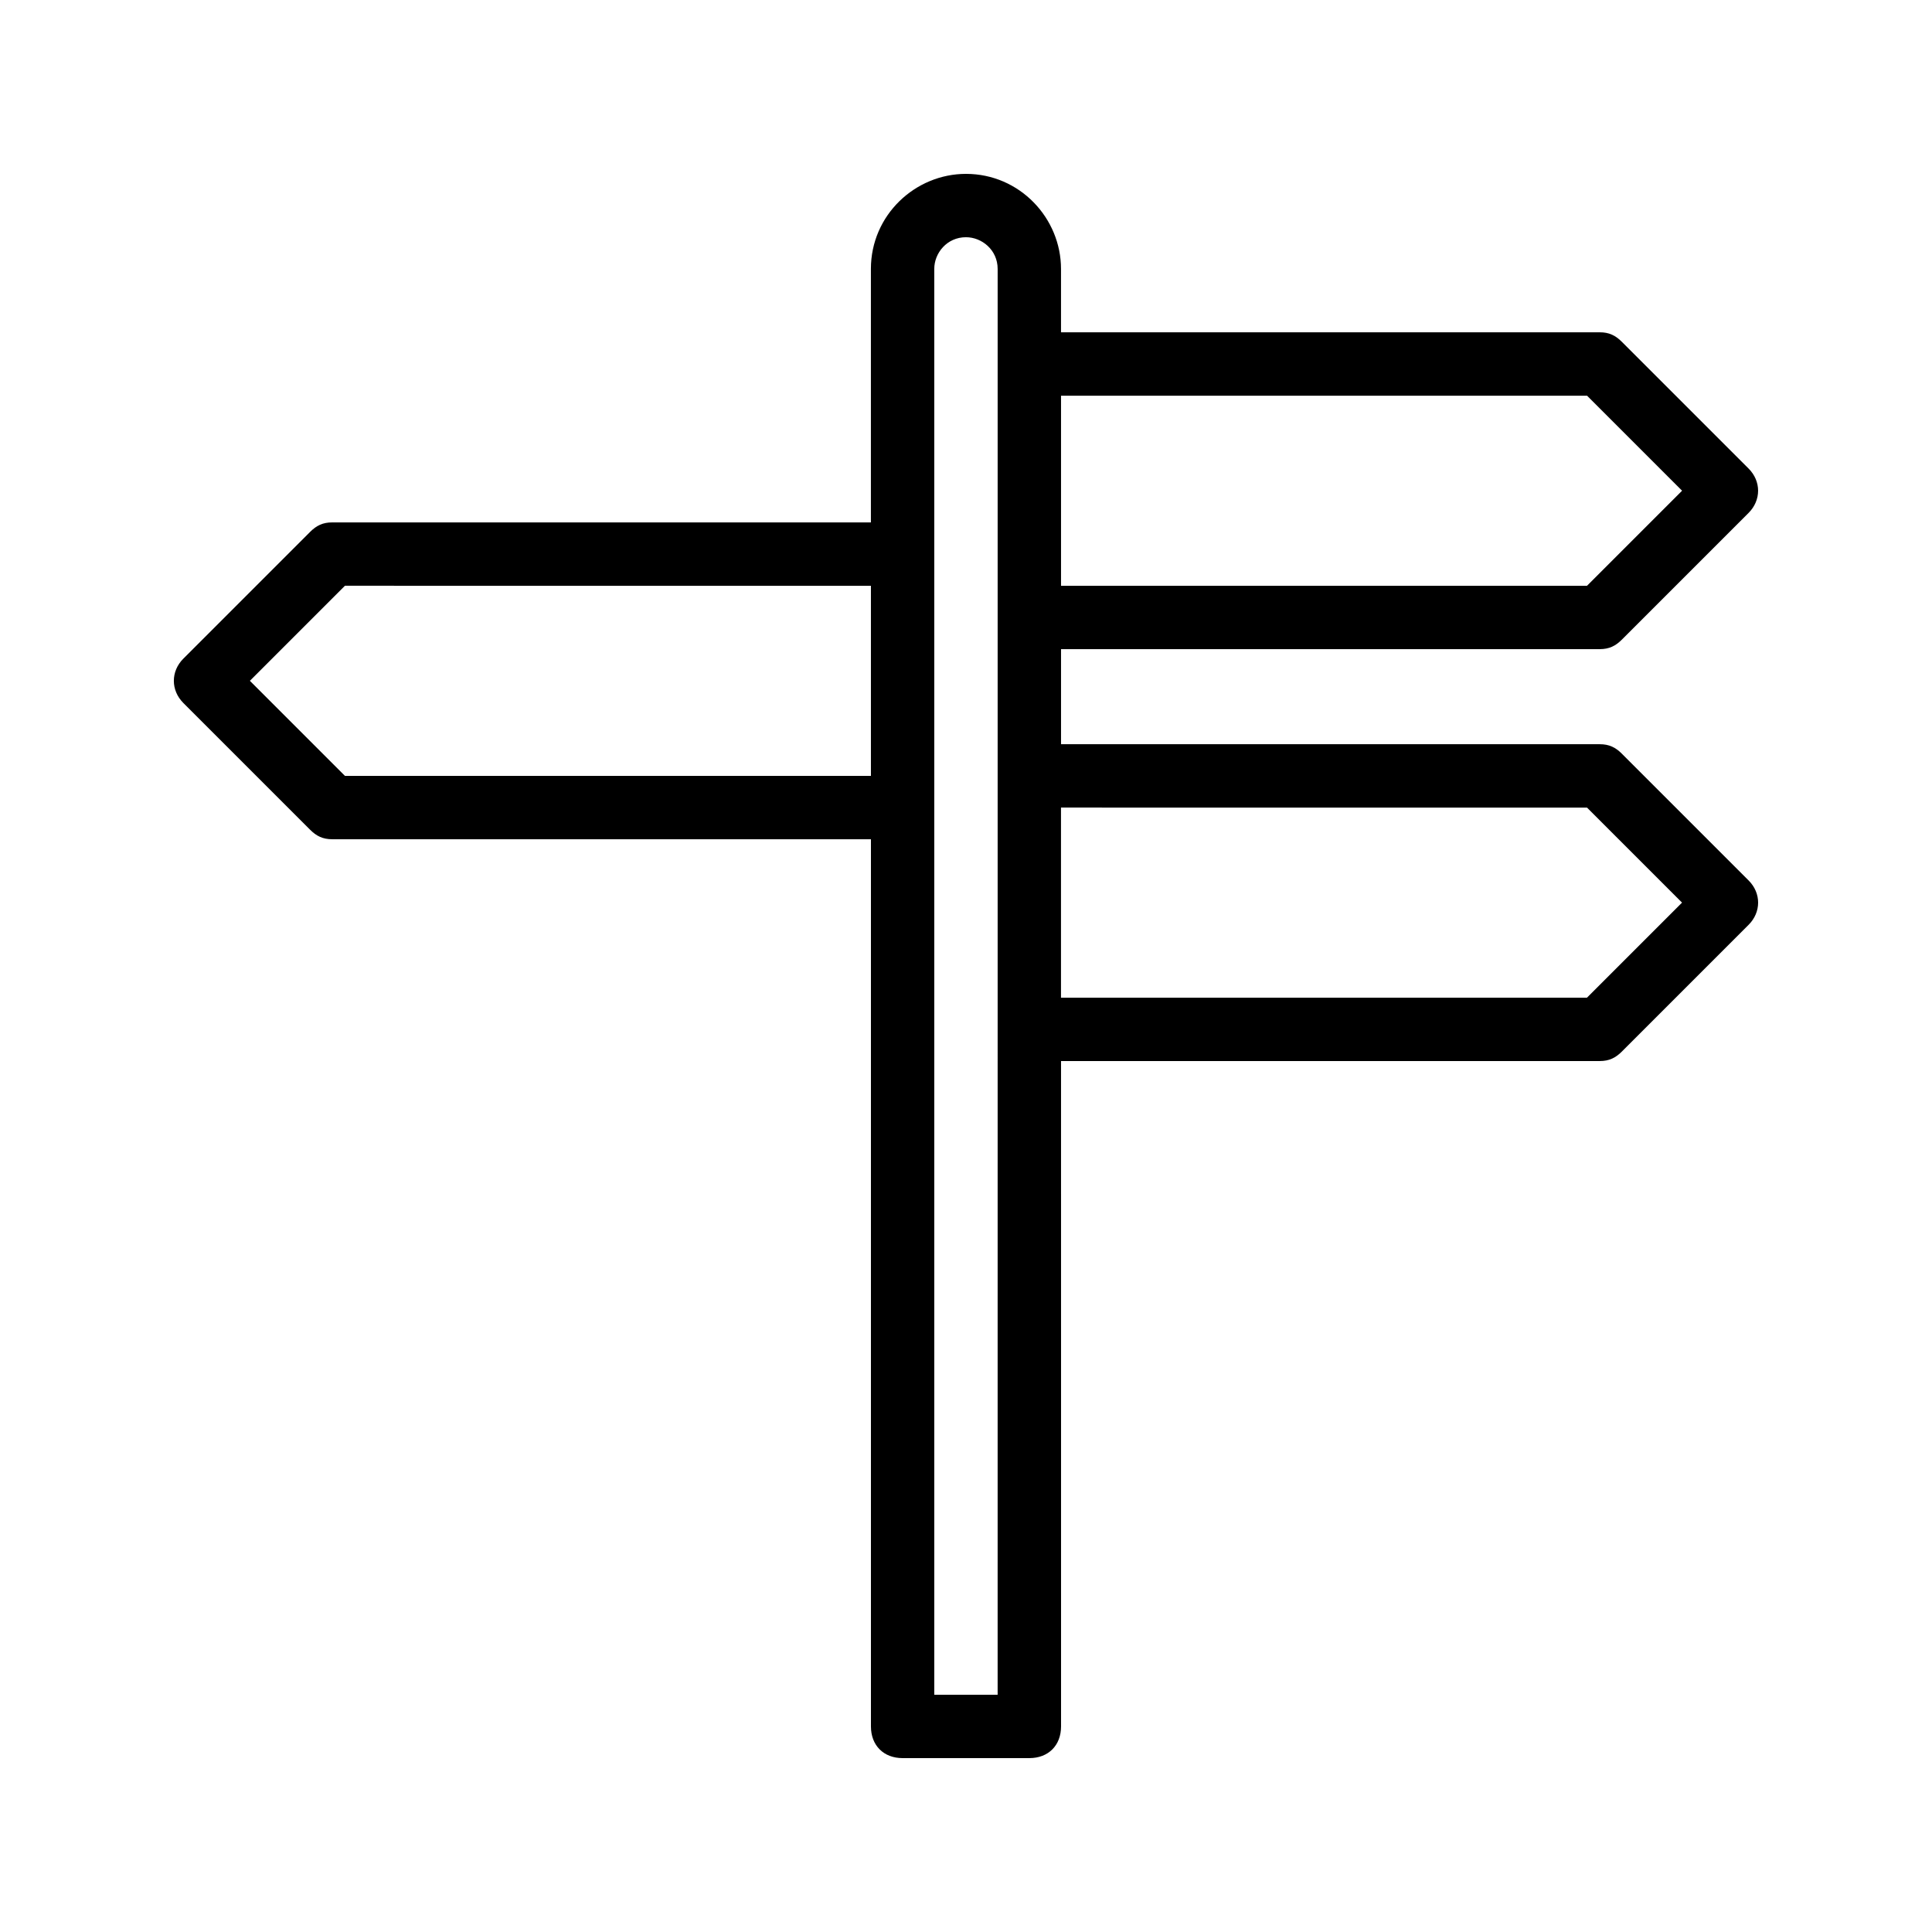
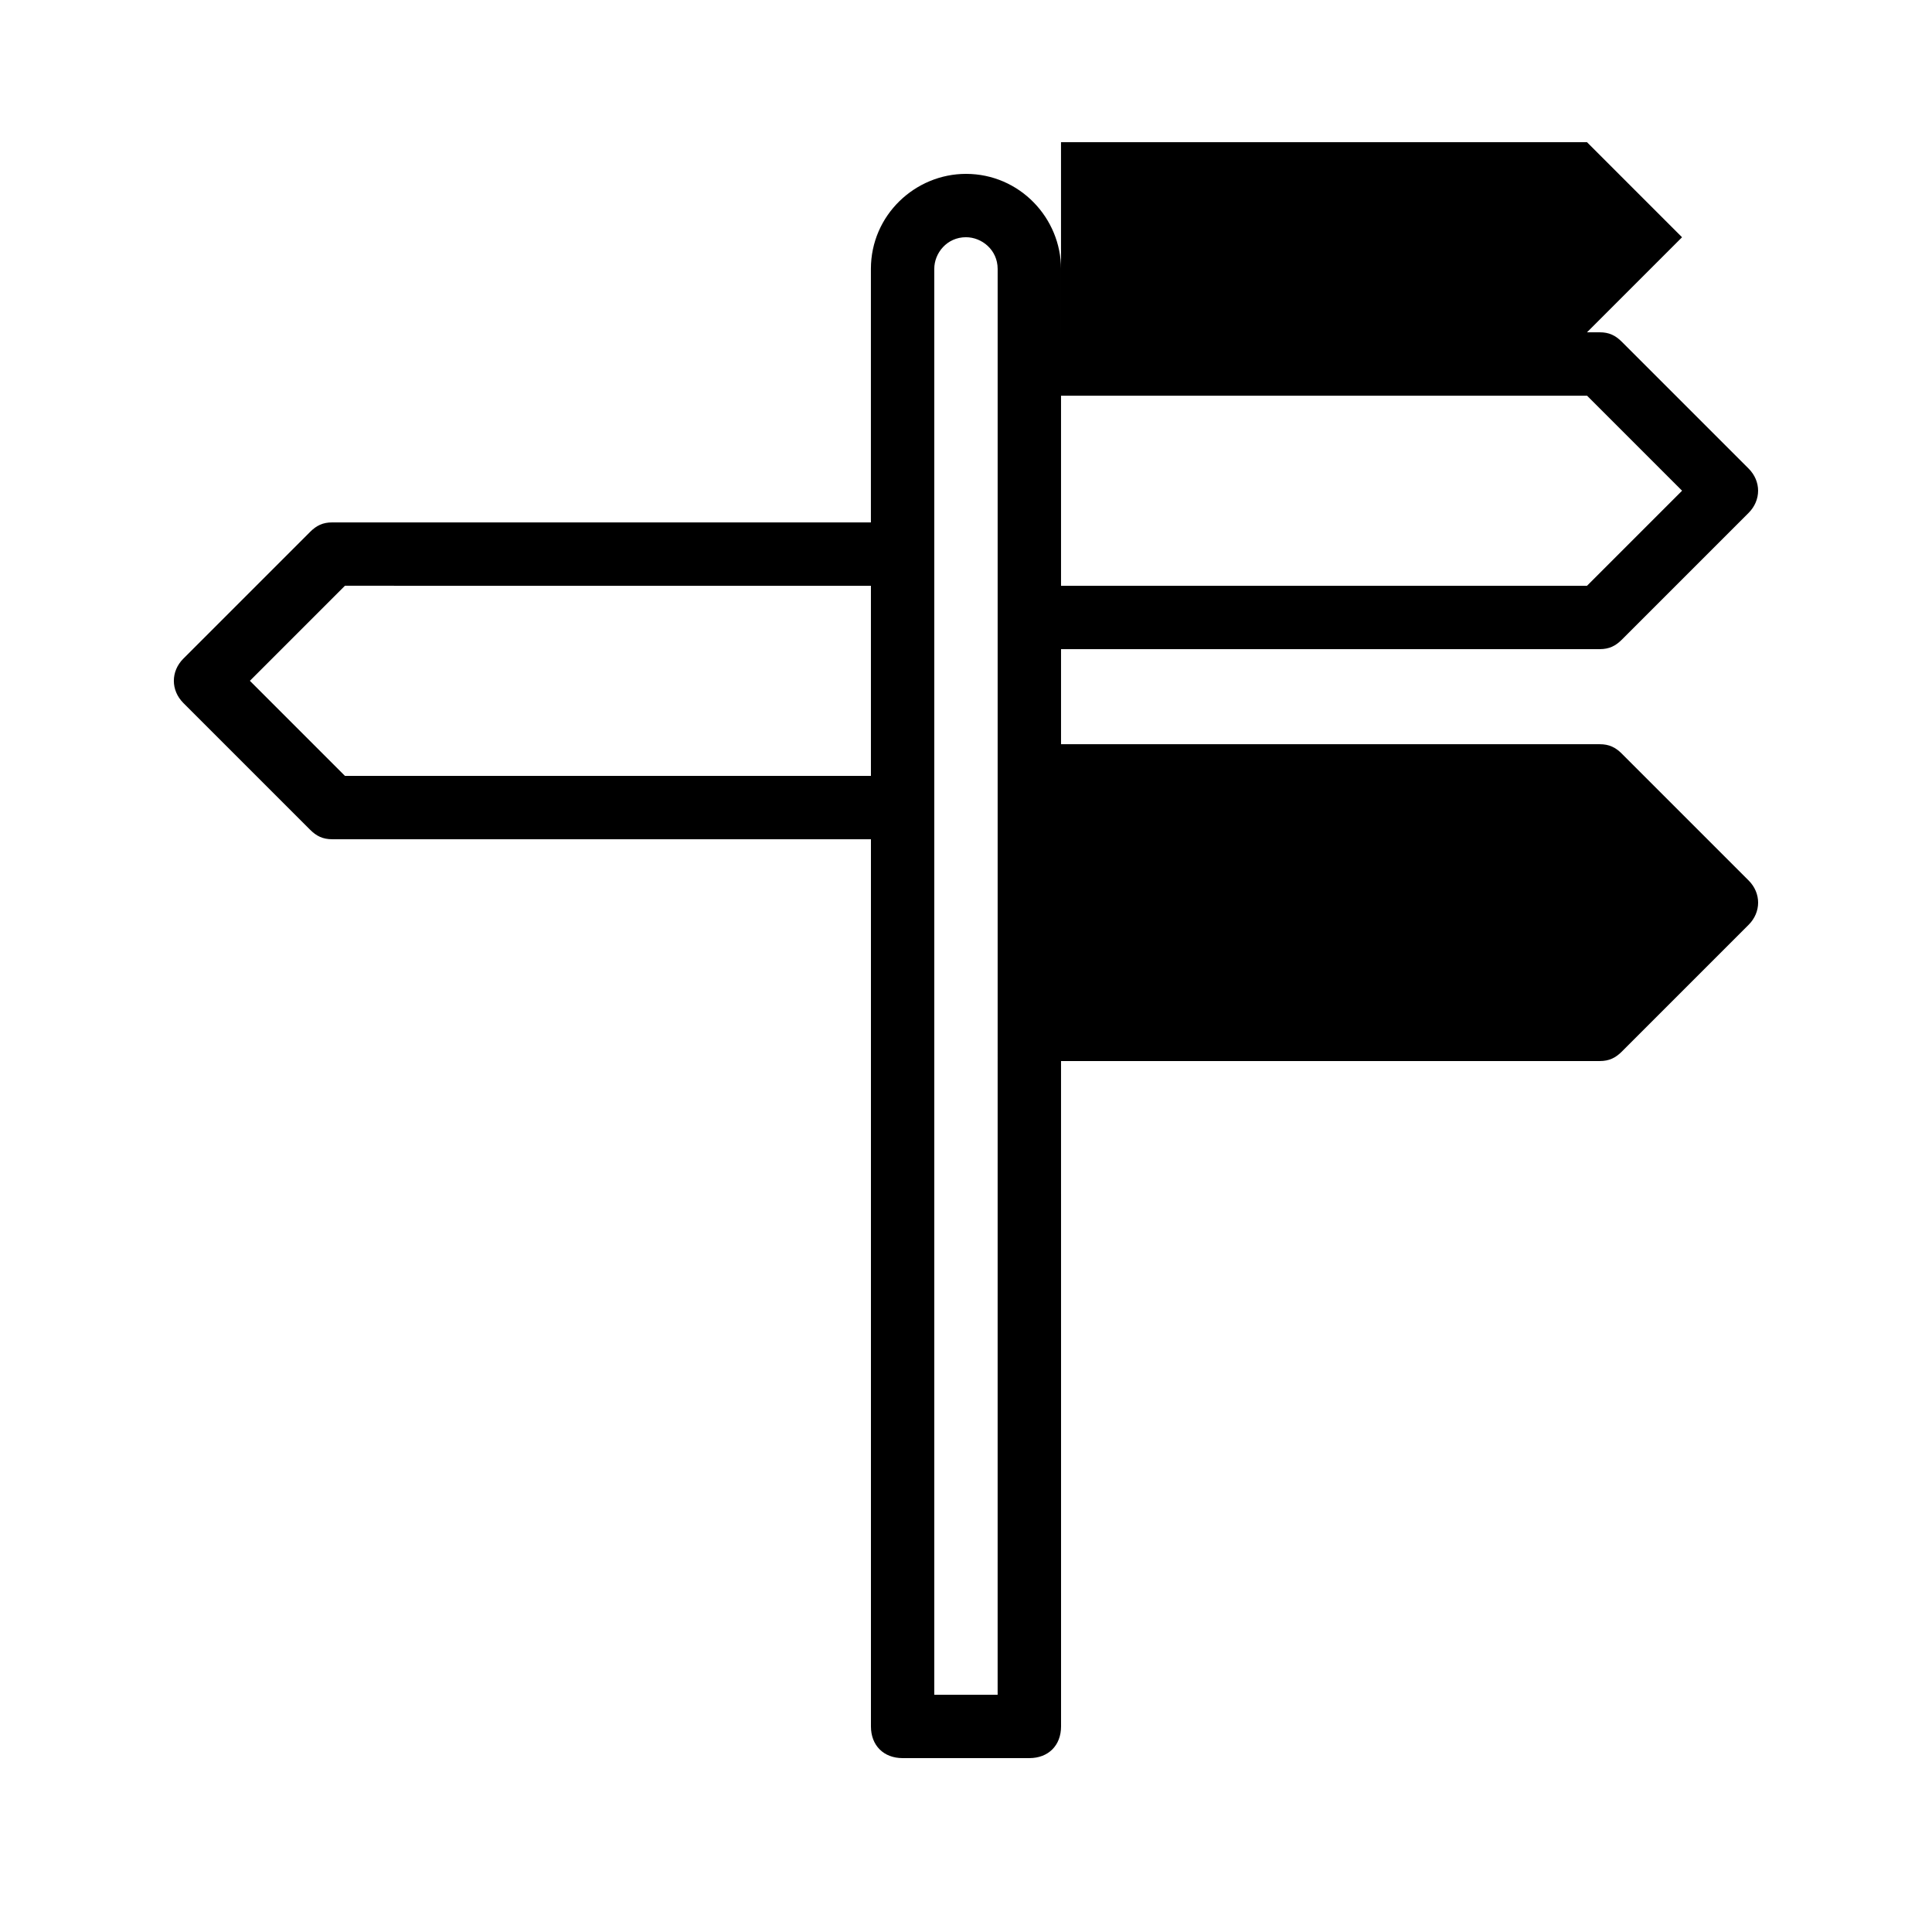
<svg xmlns="http://www.w3.org/2000/svg" fill="#000000" width="800px" height="800px" version="1.1" viewBox="144 144 512 512">
-   <path d="m567.93 316.03c2.519 0 4.199-0.84 5.879-2.519l33.586-33.586c3.359-3.359 3.359-8.398 0-11.754l-33.586-33.586c-1.68-1.684-3.359-2.523-5.879-2.523h-142.75v-16.793c0-13.434-10.914-25.191-25.191-25.191-13.434 0-25.191 10.914-25.191 25.191v67.176l-142.74-0.004c-2.519 0-4.199 0.84-5.879 2.519l-33.586 33.586c-3.359 3.359-3.359 8.398 0 11.754l33.586 33.586c1.68 1.684 3.359 2.523 5.879 2.523h142.75v235.11c0 5.039 3.359 8.398 8.398 8.398h33.586c5.039 0 8.398-3.359 8.398-8.398l-0.004-176.33h142.75c2.519 0 4.199-0.84 5.879-2.519l33.586-33.586c3.359-3.359 3.359-8.398 0-11.754l-33.586-33.586c-1.68-1.684-3.359-2.519-5.879-2.519h-142.75v-25.191zm-3.356-67.176 25.191 25.191-25.191 25.191h-139.39v-50.383zm-329.16 100.76-25.191-25.191 25.191-25.191 139.39 0.004v50.383zm172.97 243.51h-16.793v-377.86c0-4.199 3.359-8.398 8.398-8.398 4.199 0 8.398 3.359 8.398 8.398v201.53zm156.18-235.11 25.191 25.191-25.191 25.191-139.39-0.004v-50.383z" />
+   <path d="m567.93 316.03c2.519 0 4.199-0.84 5.879-2.519l33.586-33.586c3.359-3.359 3.359-8.398 0-11.754l-33.586-33.586c-1.68-1.684-3.359-2.523-5.879-2.523h-142.75v-16.793c0-13.434-10.914-25.191-25.191-25.191-13.434 0-25.191 10.914-25.191 25.191v67.176l-142.74-0.004c-2.519 0-4.199 0.84-5.879 2.519l-33.586 33.586c-3.359 3.359-3.359 8.398 0 11.754l33.586 33.586c1.68 1.684 3.359 2.523 5.879 2.523h142.75v235.11c0 5.039 3.359 8.398 8.398 8.398h33.586c5.039 0 8.398-3.359 8.398-8.398l-0.004-176.33h142.75c2.519 0 4.199-0.84 5.879-2.519l33.586-33.586c3.359-3.359 3.359-8.398 0-11.754l-33.586-33.586c-1.68-1.684-3.359-2.519-5.879-2.519h-142.75v-25.191zm-3.356-67.176 25.191 25.191-25.191 25.191h-139.39v-50.383zm-329.16 100.76-25.191-25.191 25.191-25.191 139.39 0.004v50.383zm172.97 243.51h-16.793v-377.86c0-4.199 3.359-8.398 8.398-8.398 4.199 0 8.398 3.359 8.398 8.398v201.53m156.18-235.11 25.191 25.191-25.191 25.191-139.39-0.004v-50.383z" />
</svg>